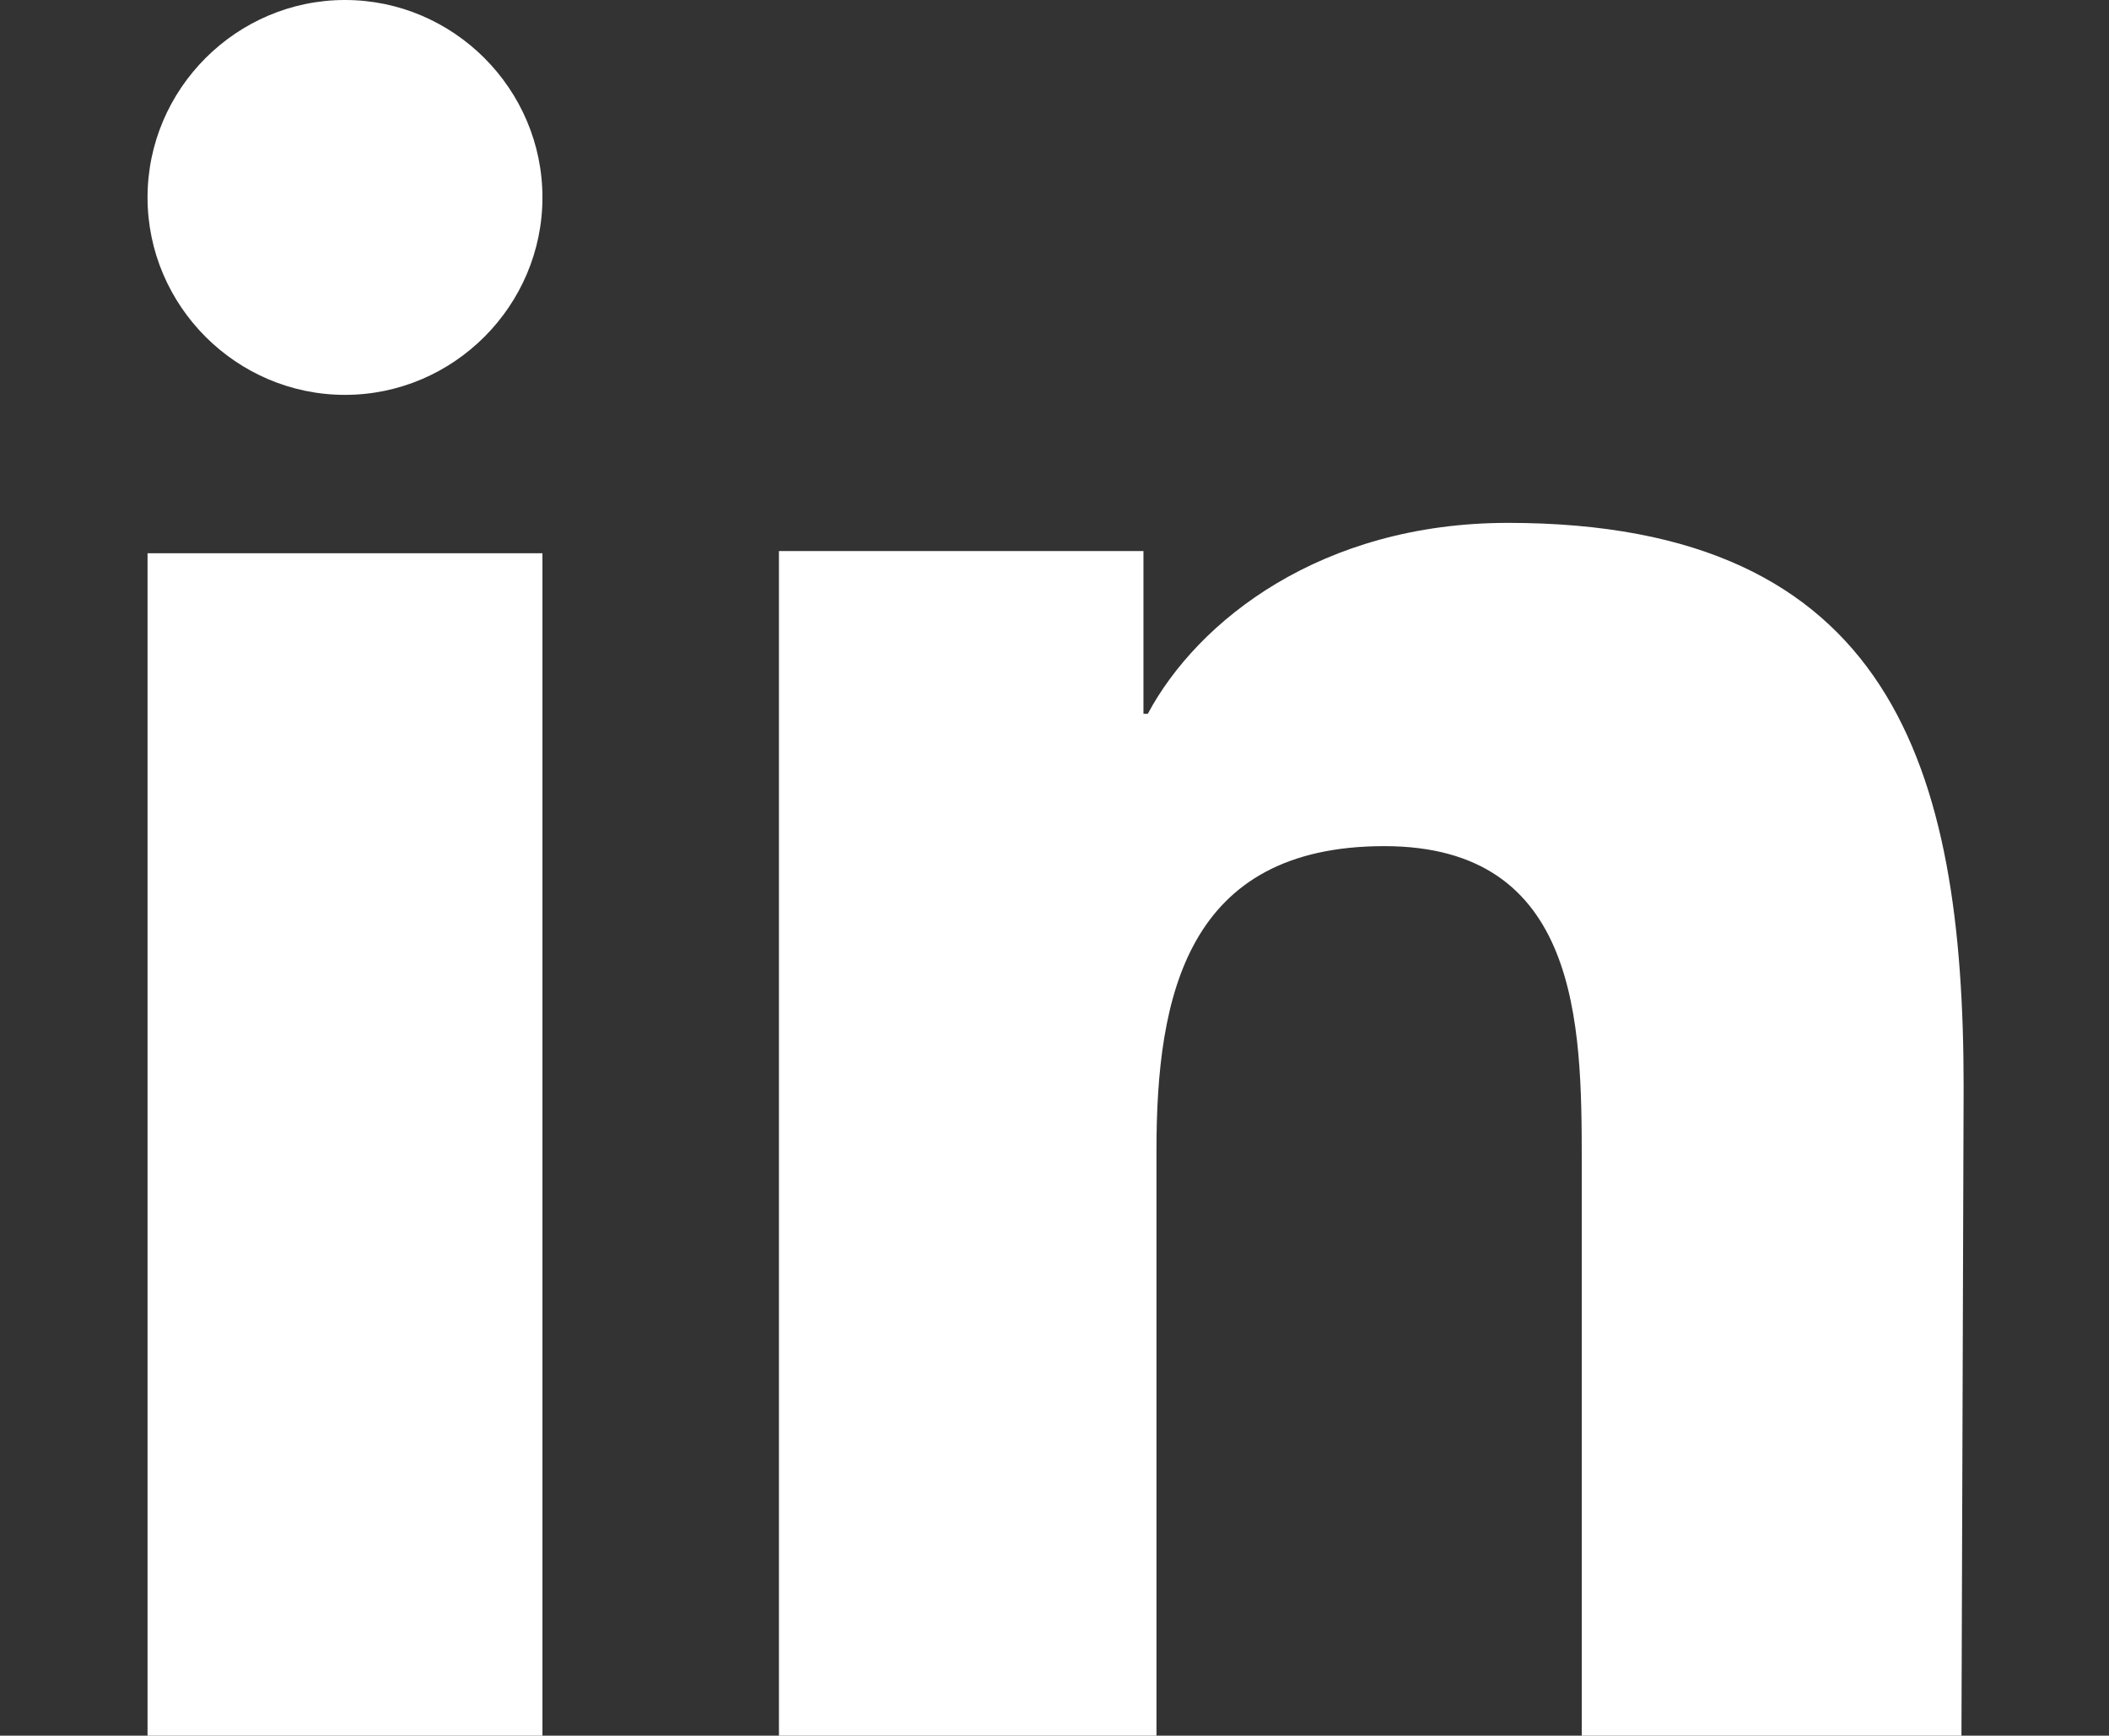
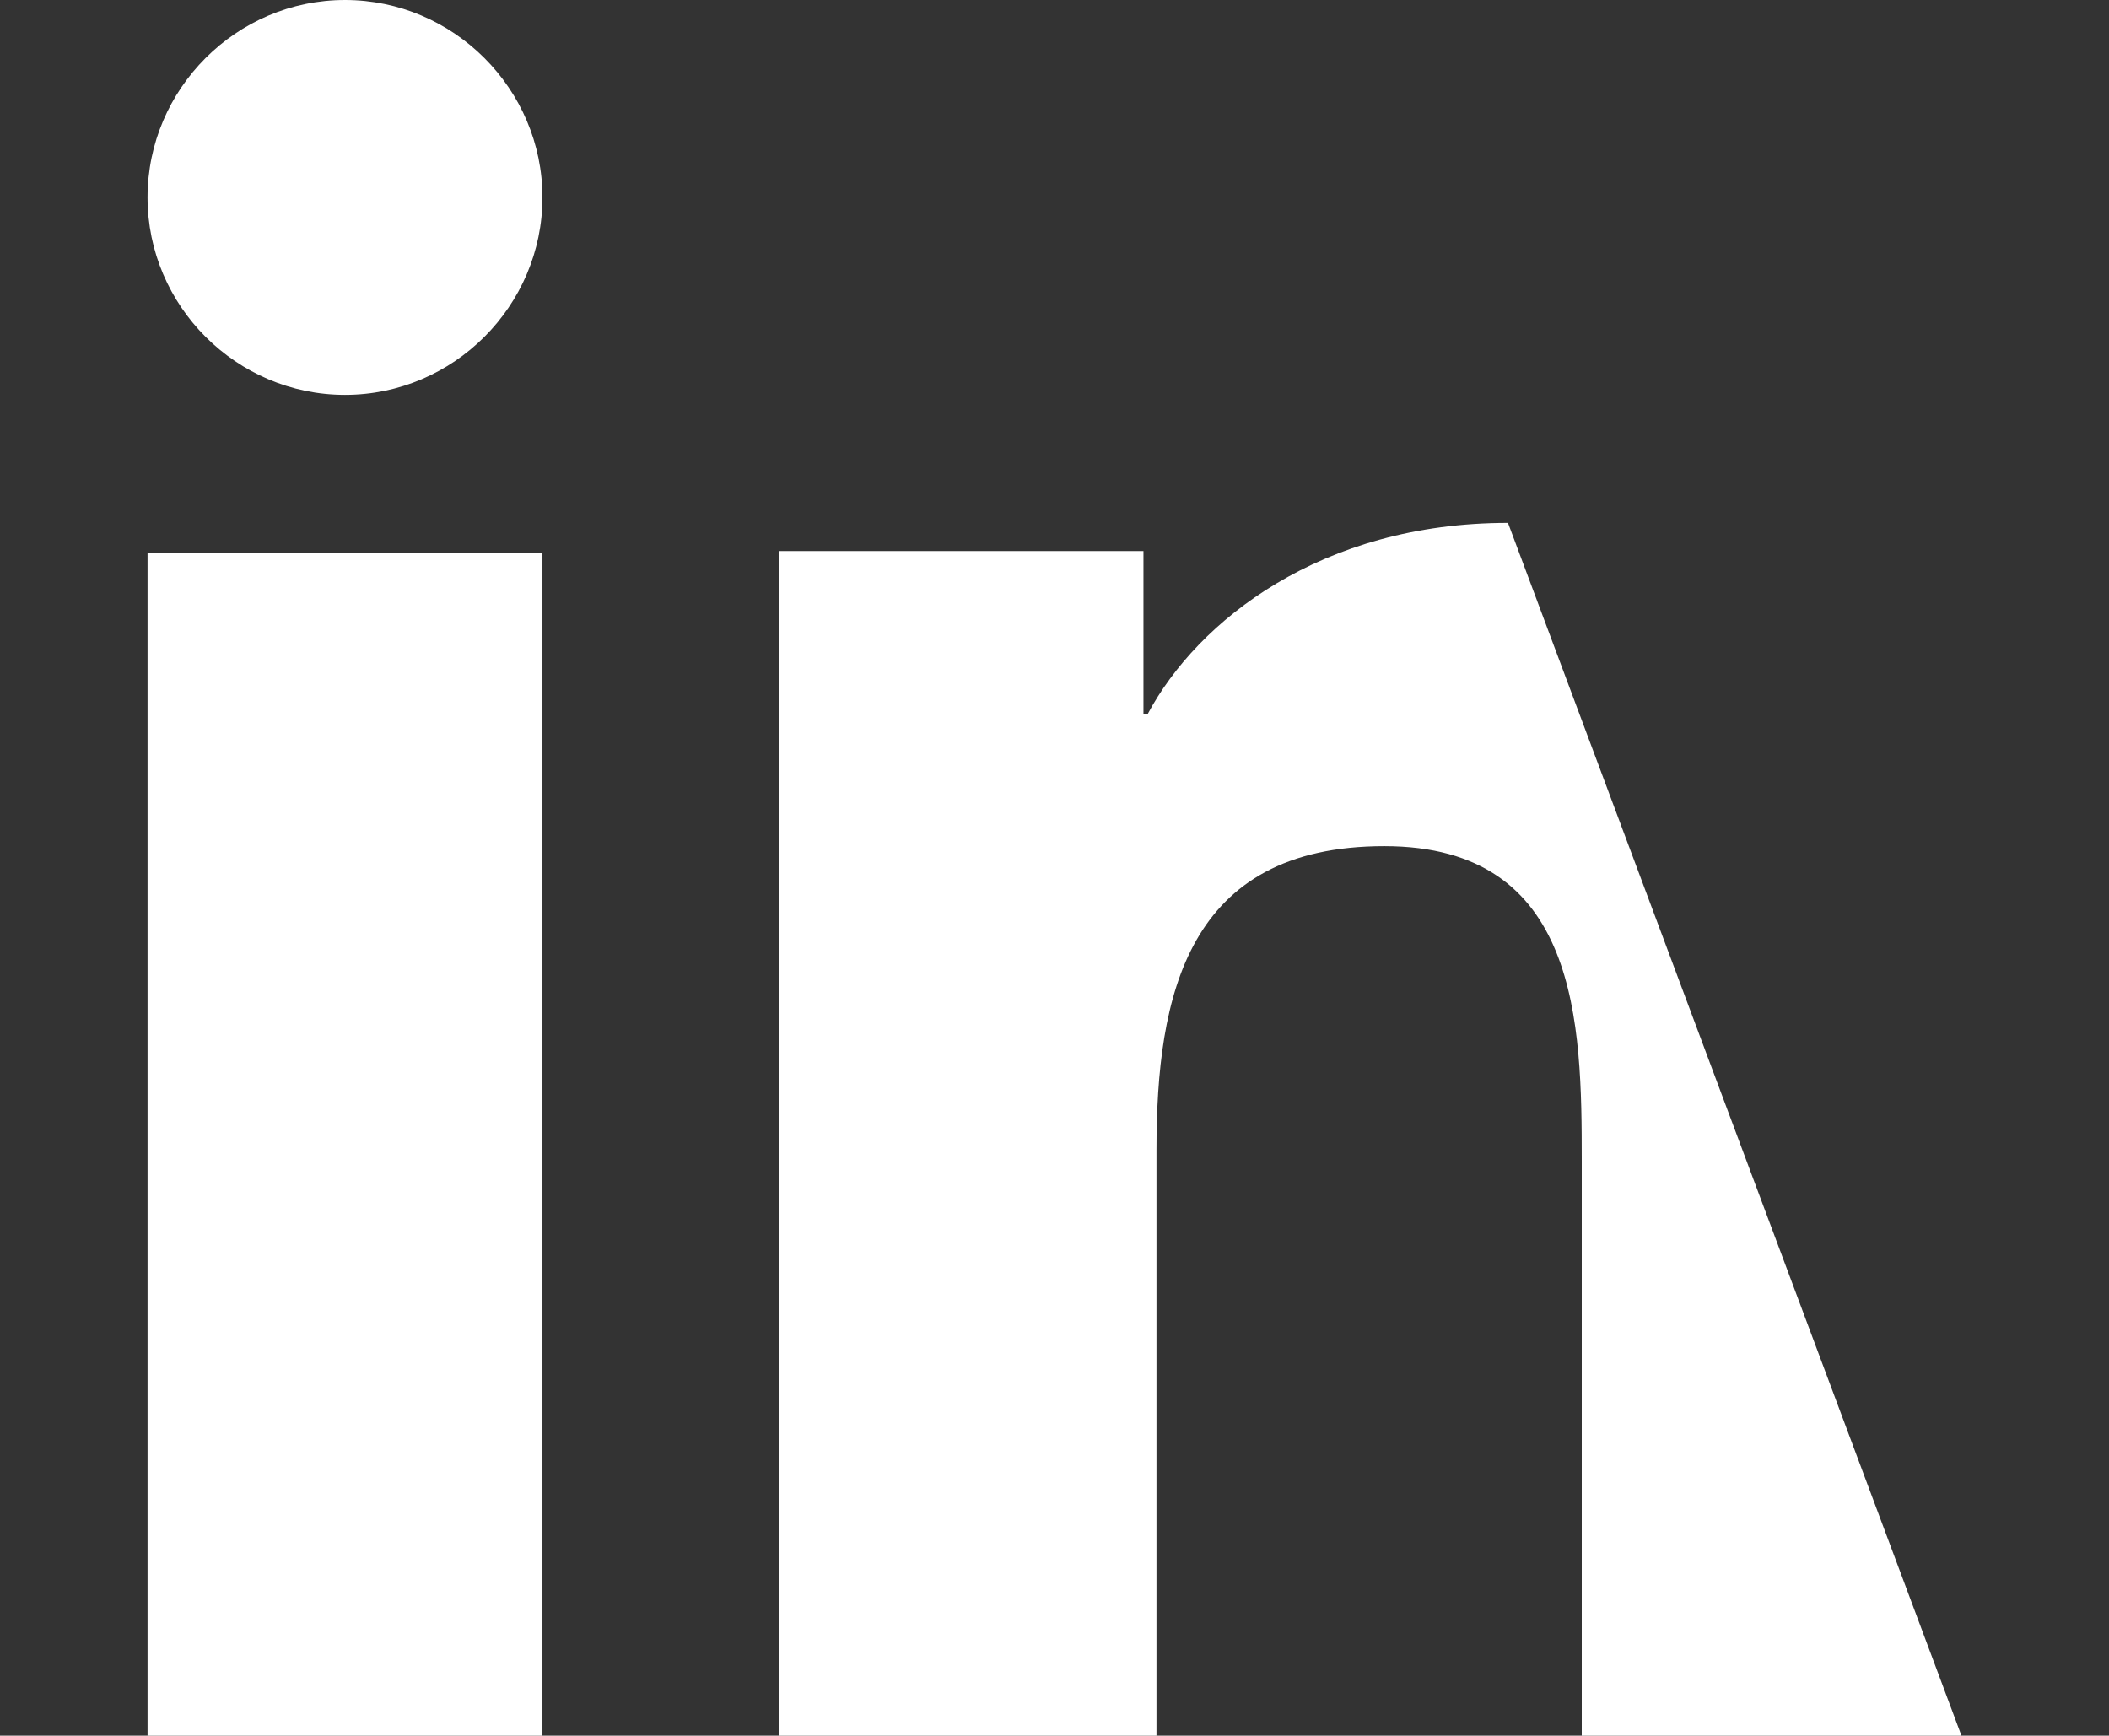
<svg xmlns="http://www.w3.org/2000/svg" version="1.1" id="Layer_1" x="0px" y="0px" viewBox="0 0 97.2 80" style="enable-background:new 0 0 97.2 80;" xml:space="preserve">
  <rect x="0" y="0" width="97.2" height="80" fill="#333333" stroke="none" />
  <style type="text/css">
	.st0{fill:#FFFFFF;}
</style>
  <g id="surface30983501">
-     <path class="st0" d="M25,80H6.8V25.5H25V80z M15.9,18.2c-5,0-9.1-4.1-9.1-9.1S10.9,0,15.9,0S25,4.1,25,9.1S20.9,18.2,15.9,18.2z    M90.4,80H72.9V53.5c0-6.3-0.1-14.5-9.1-14.5c-9.1,0-10.5,6.9-10.5,14v27H35.9V25.4h16.8v7.5h0.2c2.3-4.3,8-8.8,16.6-8.8   c17.7,0,21,11.3,21,26L90.4,80L90.4,80z" />
+     <path class="st0" d="M25,80H6.8V25.5H25V80z M15.9,18.2c-5,0-9.1-4.1-9.1-9.1S10.9,0,15.9,0S25,4.1,25,9.1S20.9,18.2,15.9,18.2z    M90.4,80H72.9V53.5c0-6.3-0.1-14.5-9.1-14.5c-9.1,0-10.5,6.9-10.5,14v27H35.9V25.4h16.8v7.5h0.2c2.3-4.3,8-8.8,16.6-8.8   L90.4,80L90.4,80z" />
  </g>
</svg>